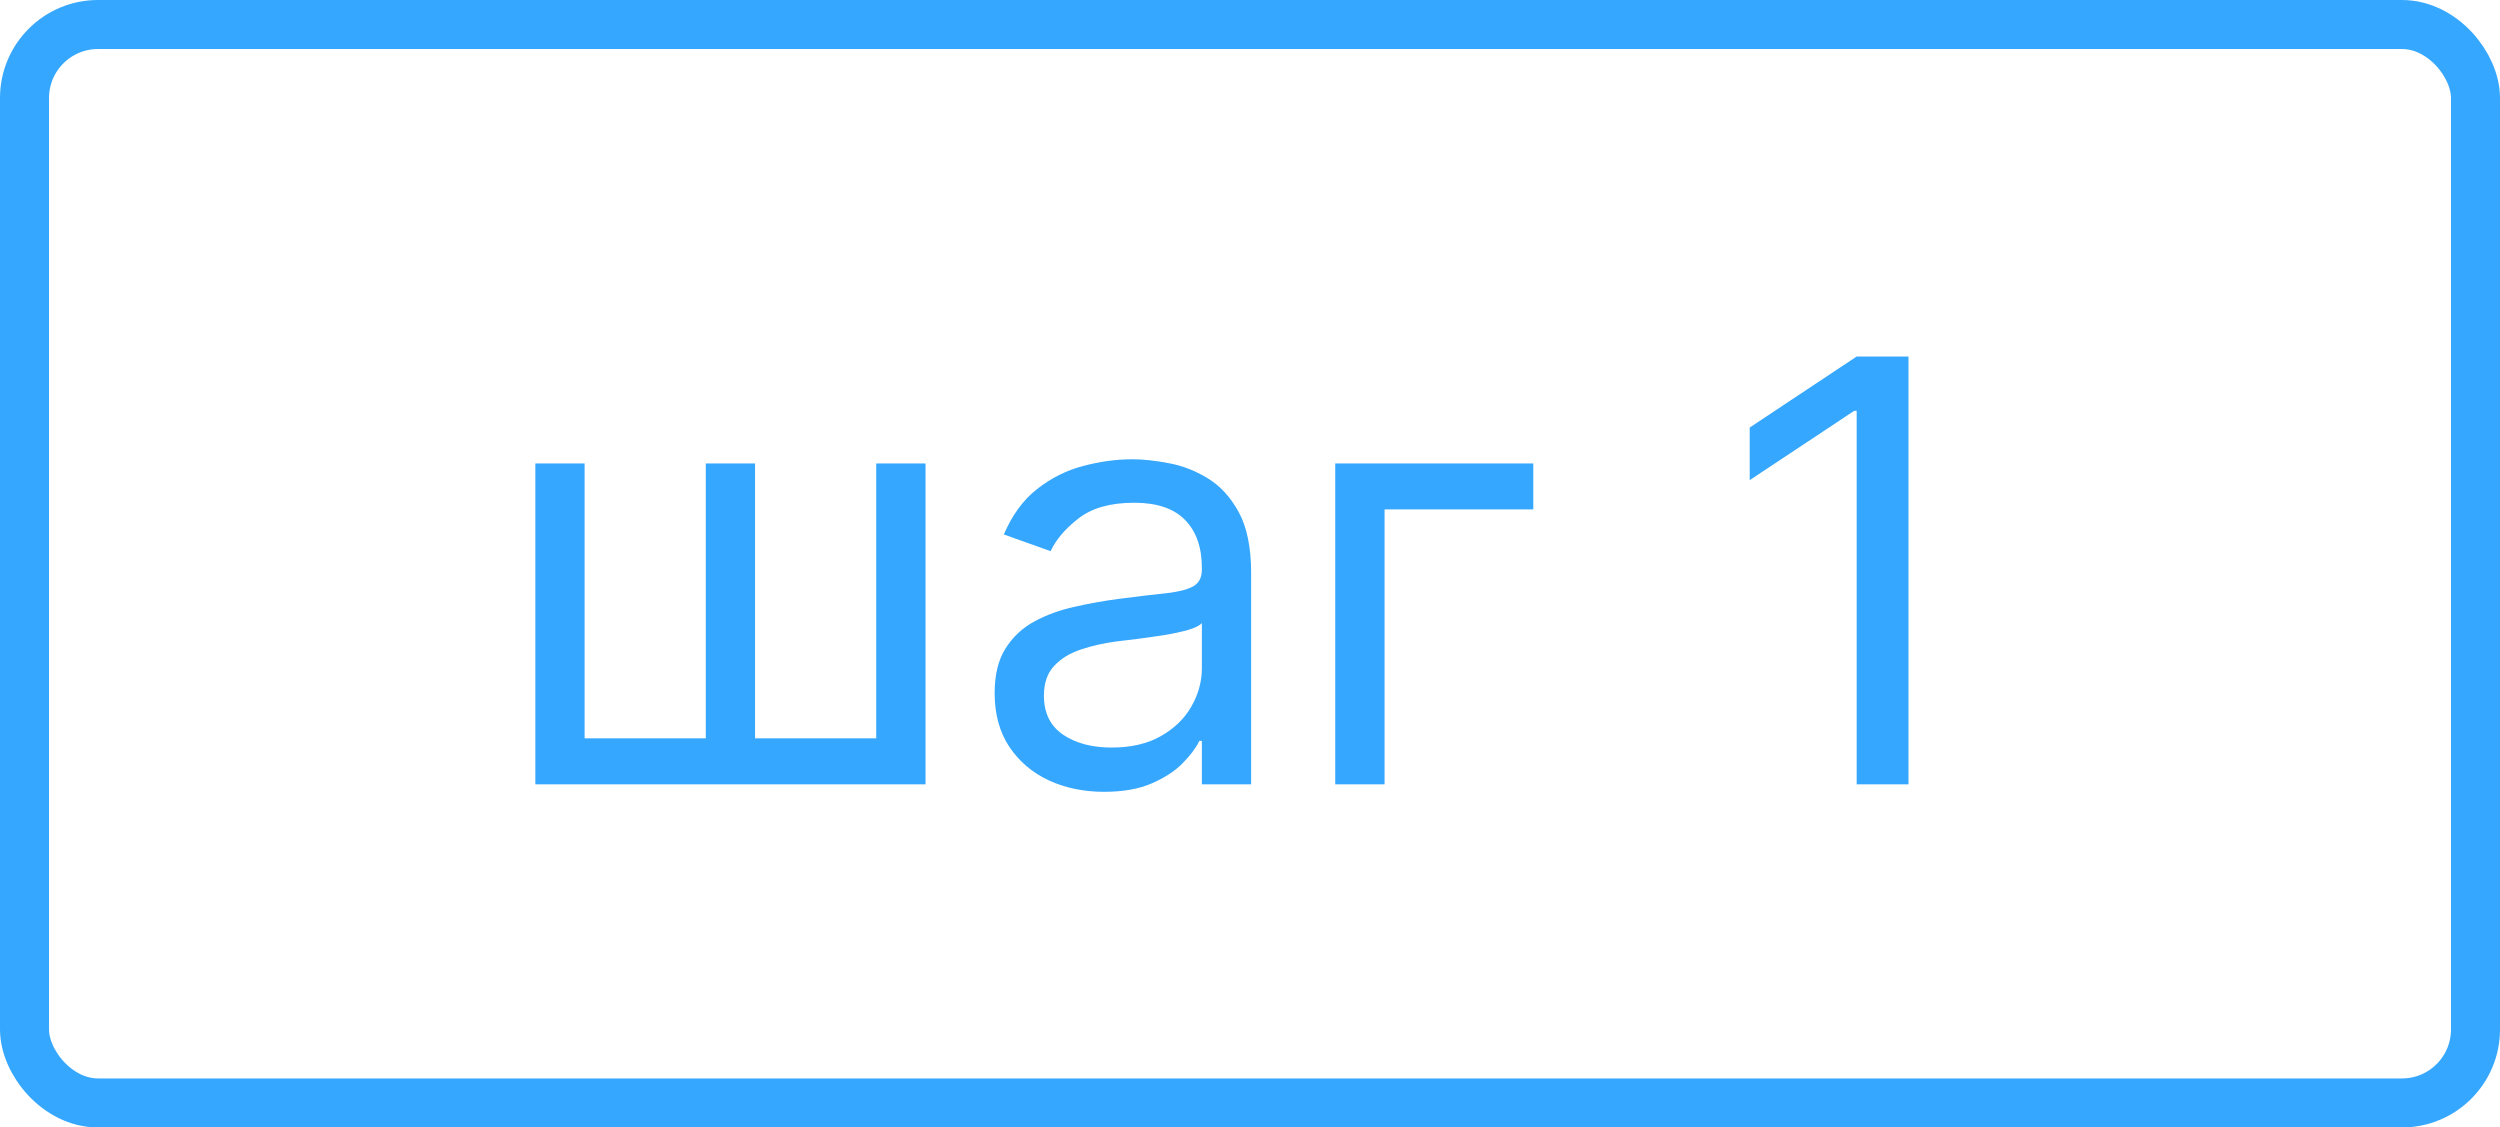
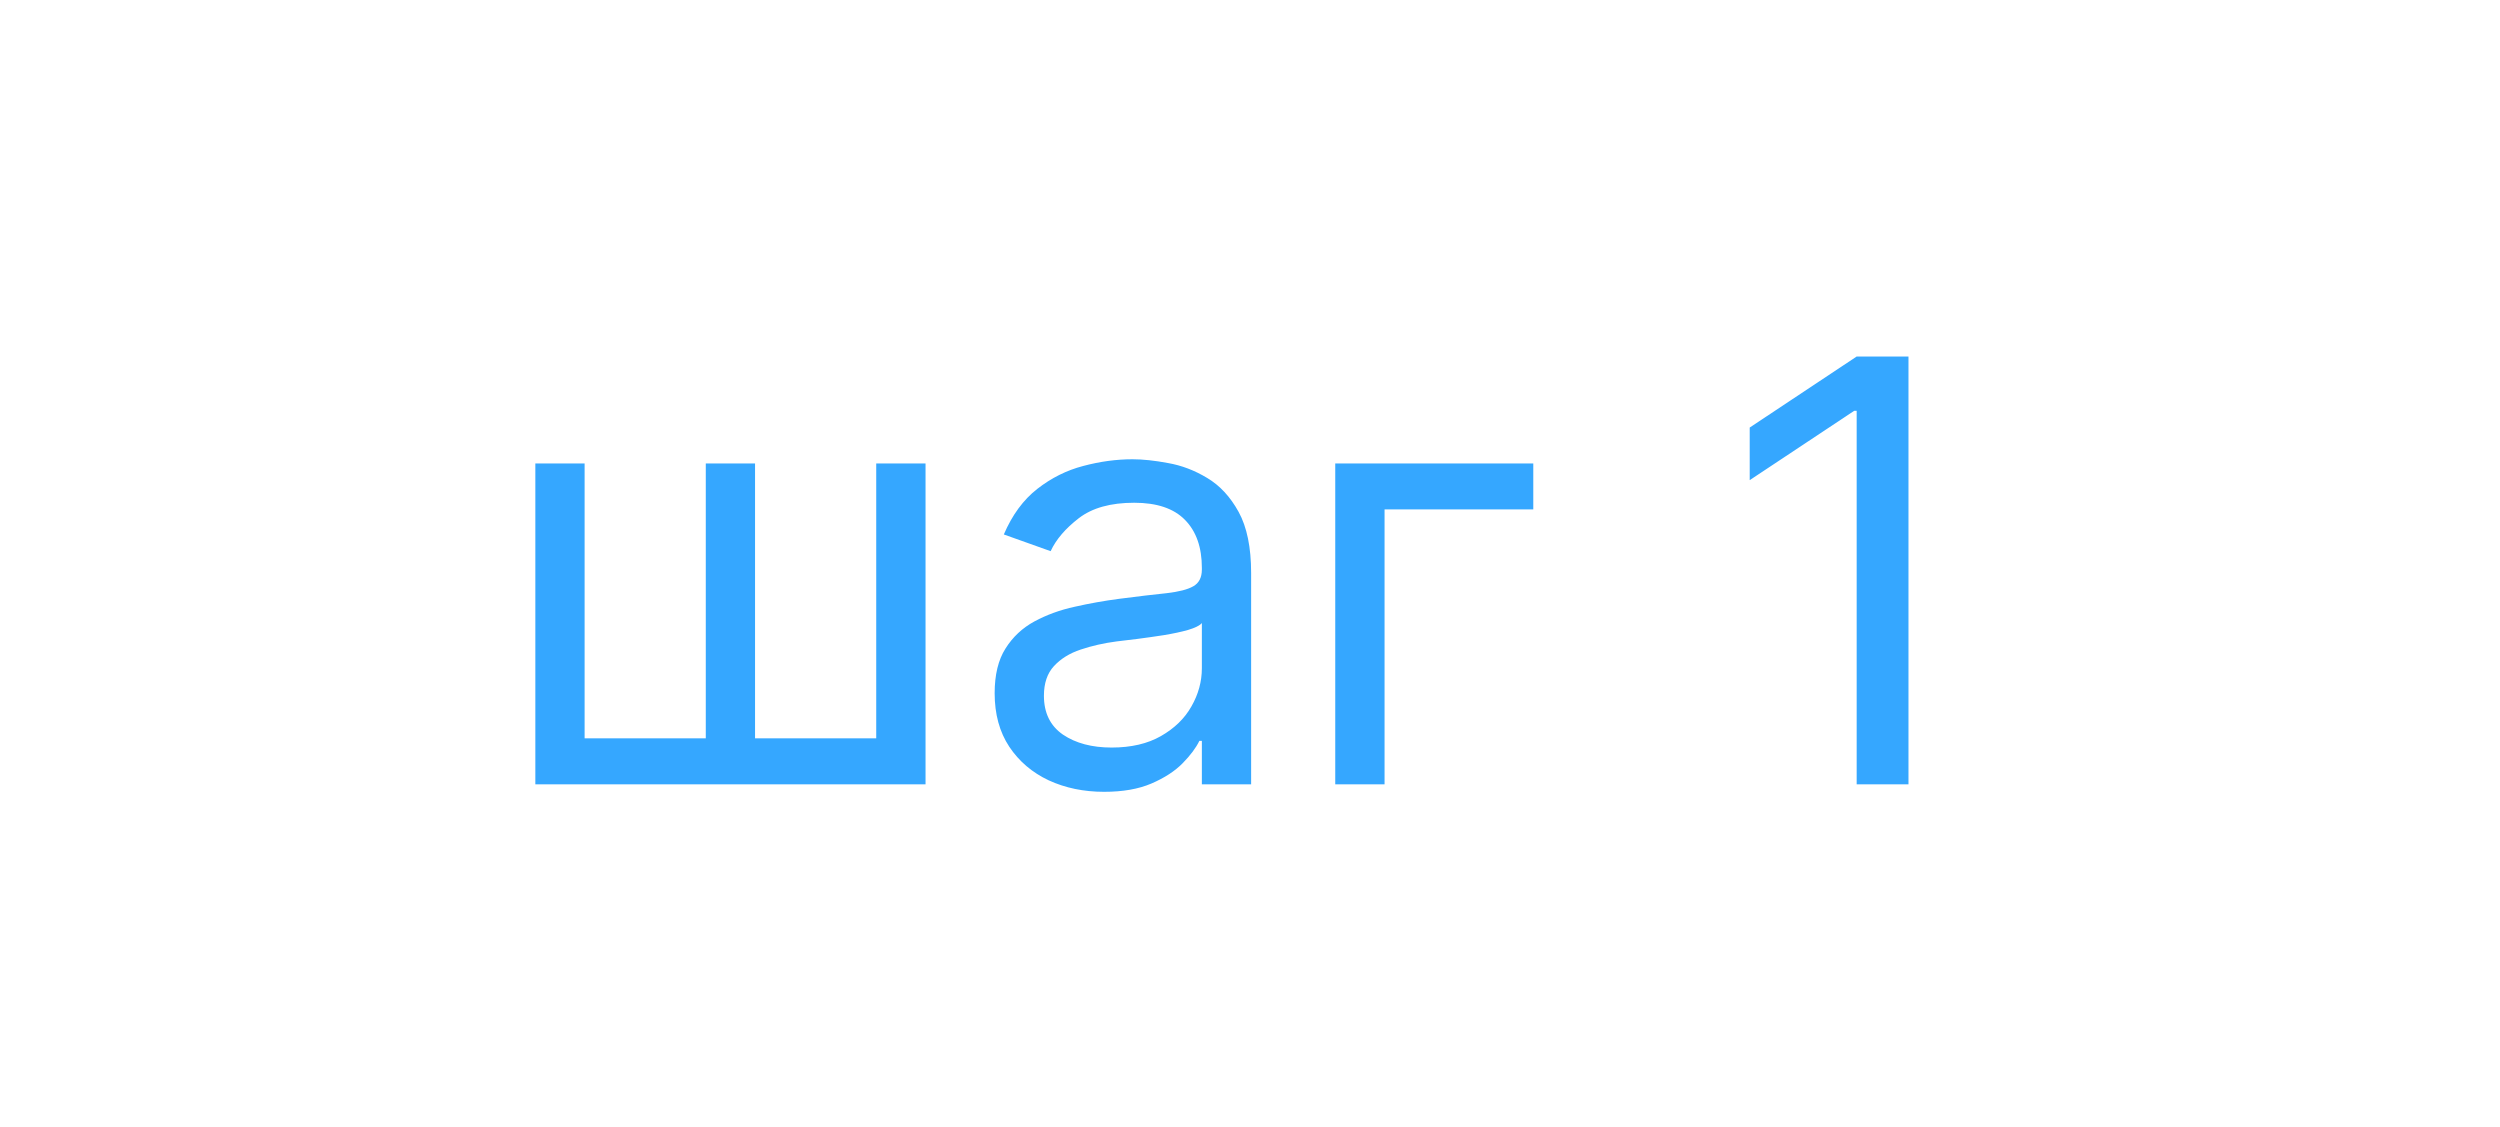
<svg xmlns="http://www.w3.org/2000/svg" width="51" height="23" viewBox="0 0 51 23" fill="none">
-   <rect x="0.5" y="0.5" width="50" height="22" rx="1.5" stroke="#35A7FF" />
  <path d="M10.921 9.455H11.926V15.062H14.398V9.455H15.403V15.062H17.875V9.455H18.881V16H10.921V9.455ZM22.523 16.153C22.109 16.153 21.732 16.075 21.394 15.919C21.056 15.76 20.788 15.531 20.589 15.233C20.39 14.932 20.291 14.568 20.291 14.142C20.291 13.767 20.364 13.463 20.512 13.23C20.66 12.994 20.857 12.81 21.104 12.676C21.352 12.543 21.624 12.443 21.923 12.378C22.224 12.31 22.526 12.256 22.83 12.216C23.228 12.165 23.55 12.126 23.798 12.101C24.048 12.072 24.229 12.026 24.343 11.96C24.459 11.895 24.518 11.781 24.518 11.619V11.585C24.518 11.165 24.403 10.838 24.173 10.605C23.945 10.372 23.6 10.256 23.137 10.256C22.657 10.256 22.281 10.361 22.008 10.571C21.735 10.781 21.543 11.006 21.433 11.244L20.478 10.903C20.648 10.506 20.876 10.196 21.16 9.974C21.447 9.75 21.759 9.594 22.097 9.506C22.438 9.415 22.773 9.369 23.103 9.369C23.313 9.369 23.555 9.395 23.827 9.446C24.103 9.494 24.369 9.595 24.624 9.749C24.883 9.902 25.097 10.133 25.268 10.443C25.438 10.753 25.523 11.168 25.523 11.688V16H24.518V15.114H24.467C24.398 15.256 24.285 15.408 24.126 15.57C23.967 15.732 23.755 15.869 23.491 15.983C23.227 16.097 22.904 16.153 22.523 16.153ZM22.677 15.25C23.075 15.25 23.41 15.172 23.683 15.016C23.958 14.859 24.166 14.658 24.305 14.411C24.447 14.163 24.518 13.903 24.518 13.631V12.71C24.475 12.761 24.381 12.808 24.236 12.851C24.095 12.891 23.93 12.926 23.742 12.957C23.558 12.986 23.377 13.011 23.201 13.034C23.028 13.054 22.887 13.071 22.779 13.085C22.518 13.119 22.273 13.175 22.046 13.251C21.822 13.325 21.64 13.438 21.501 13.588C21.364 13.736 21.296 13.938 21.296 14.193C21.296 14.543 21.425 14.807 21.684 14.986C21.945 15.162 22.276 15.25 22.677 15.25ZM31.279 9.455V10.392H28.245V16H27.239V9.455H31.279ZM38.933 7.273V16H37.876V8.381H37.825L35.694 9.795V8.722L37.876 7.273H38.933Z" fill="#35A7FF" />
</svg>